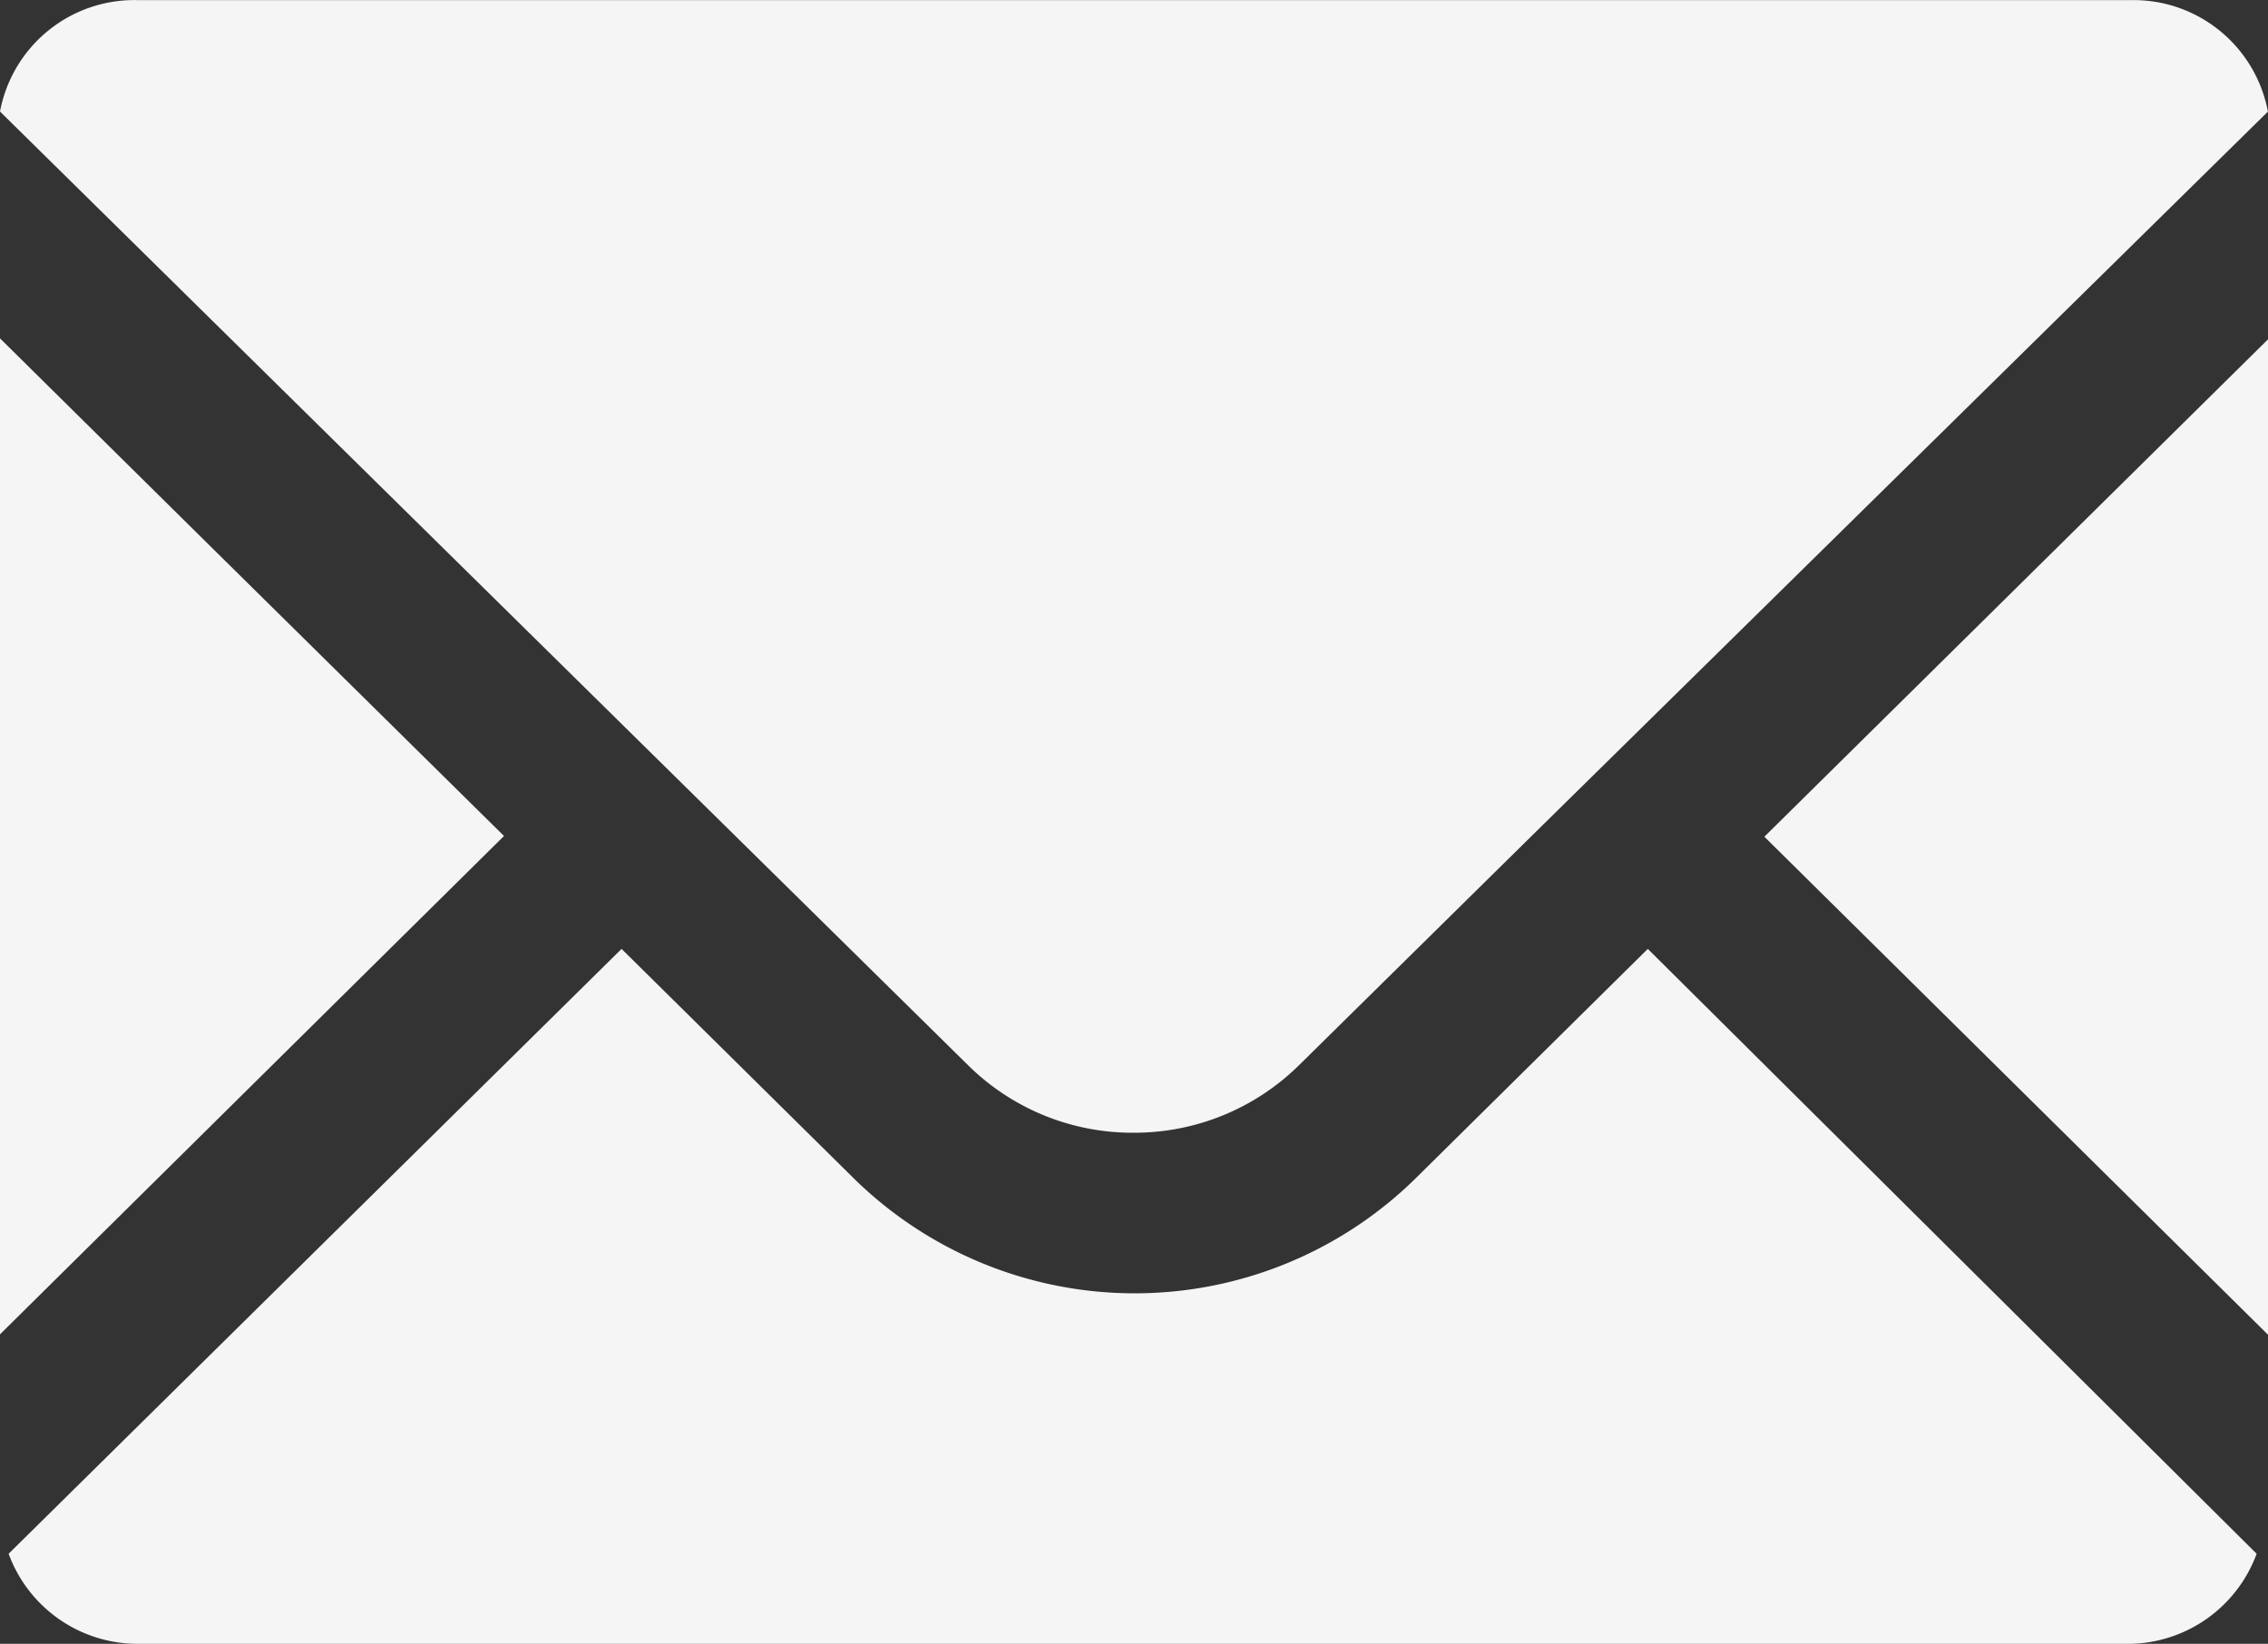
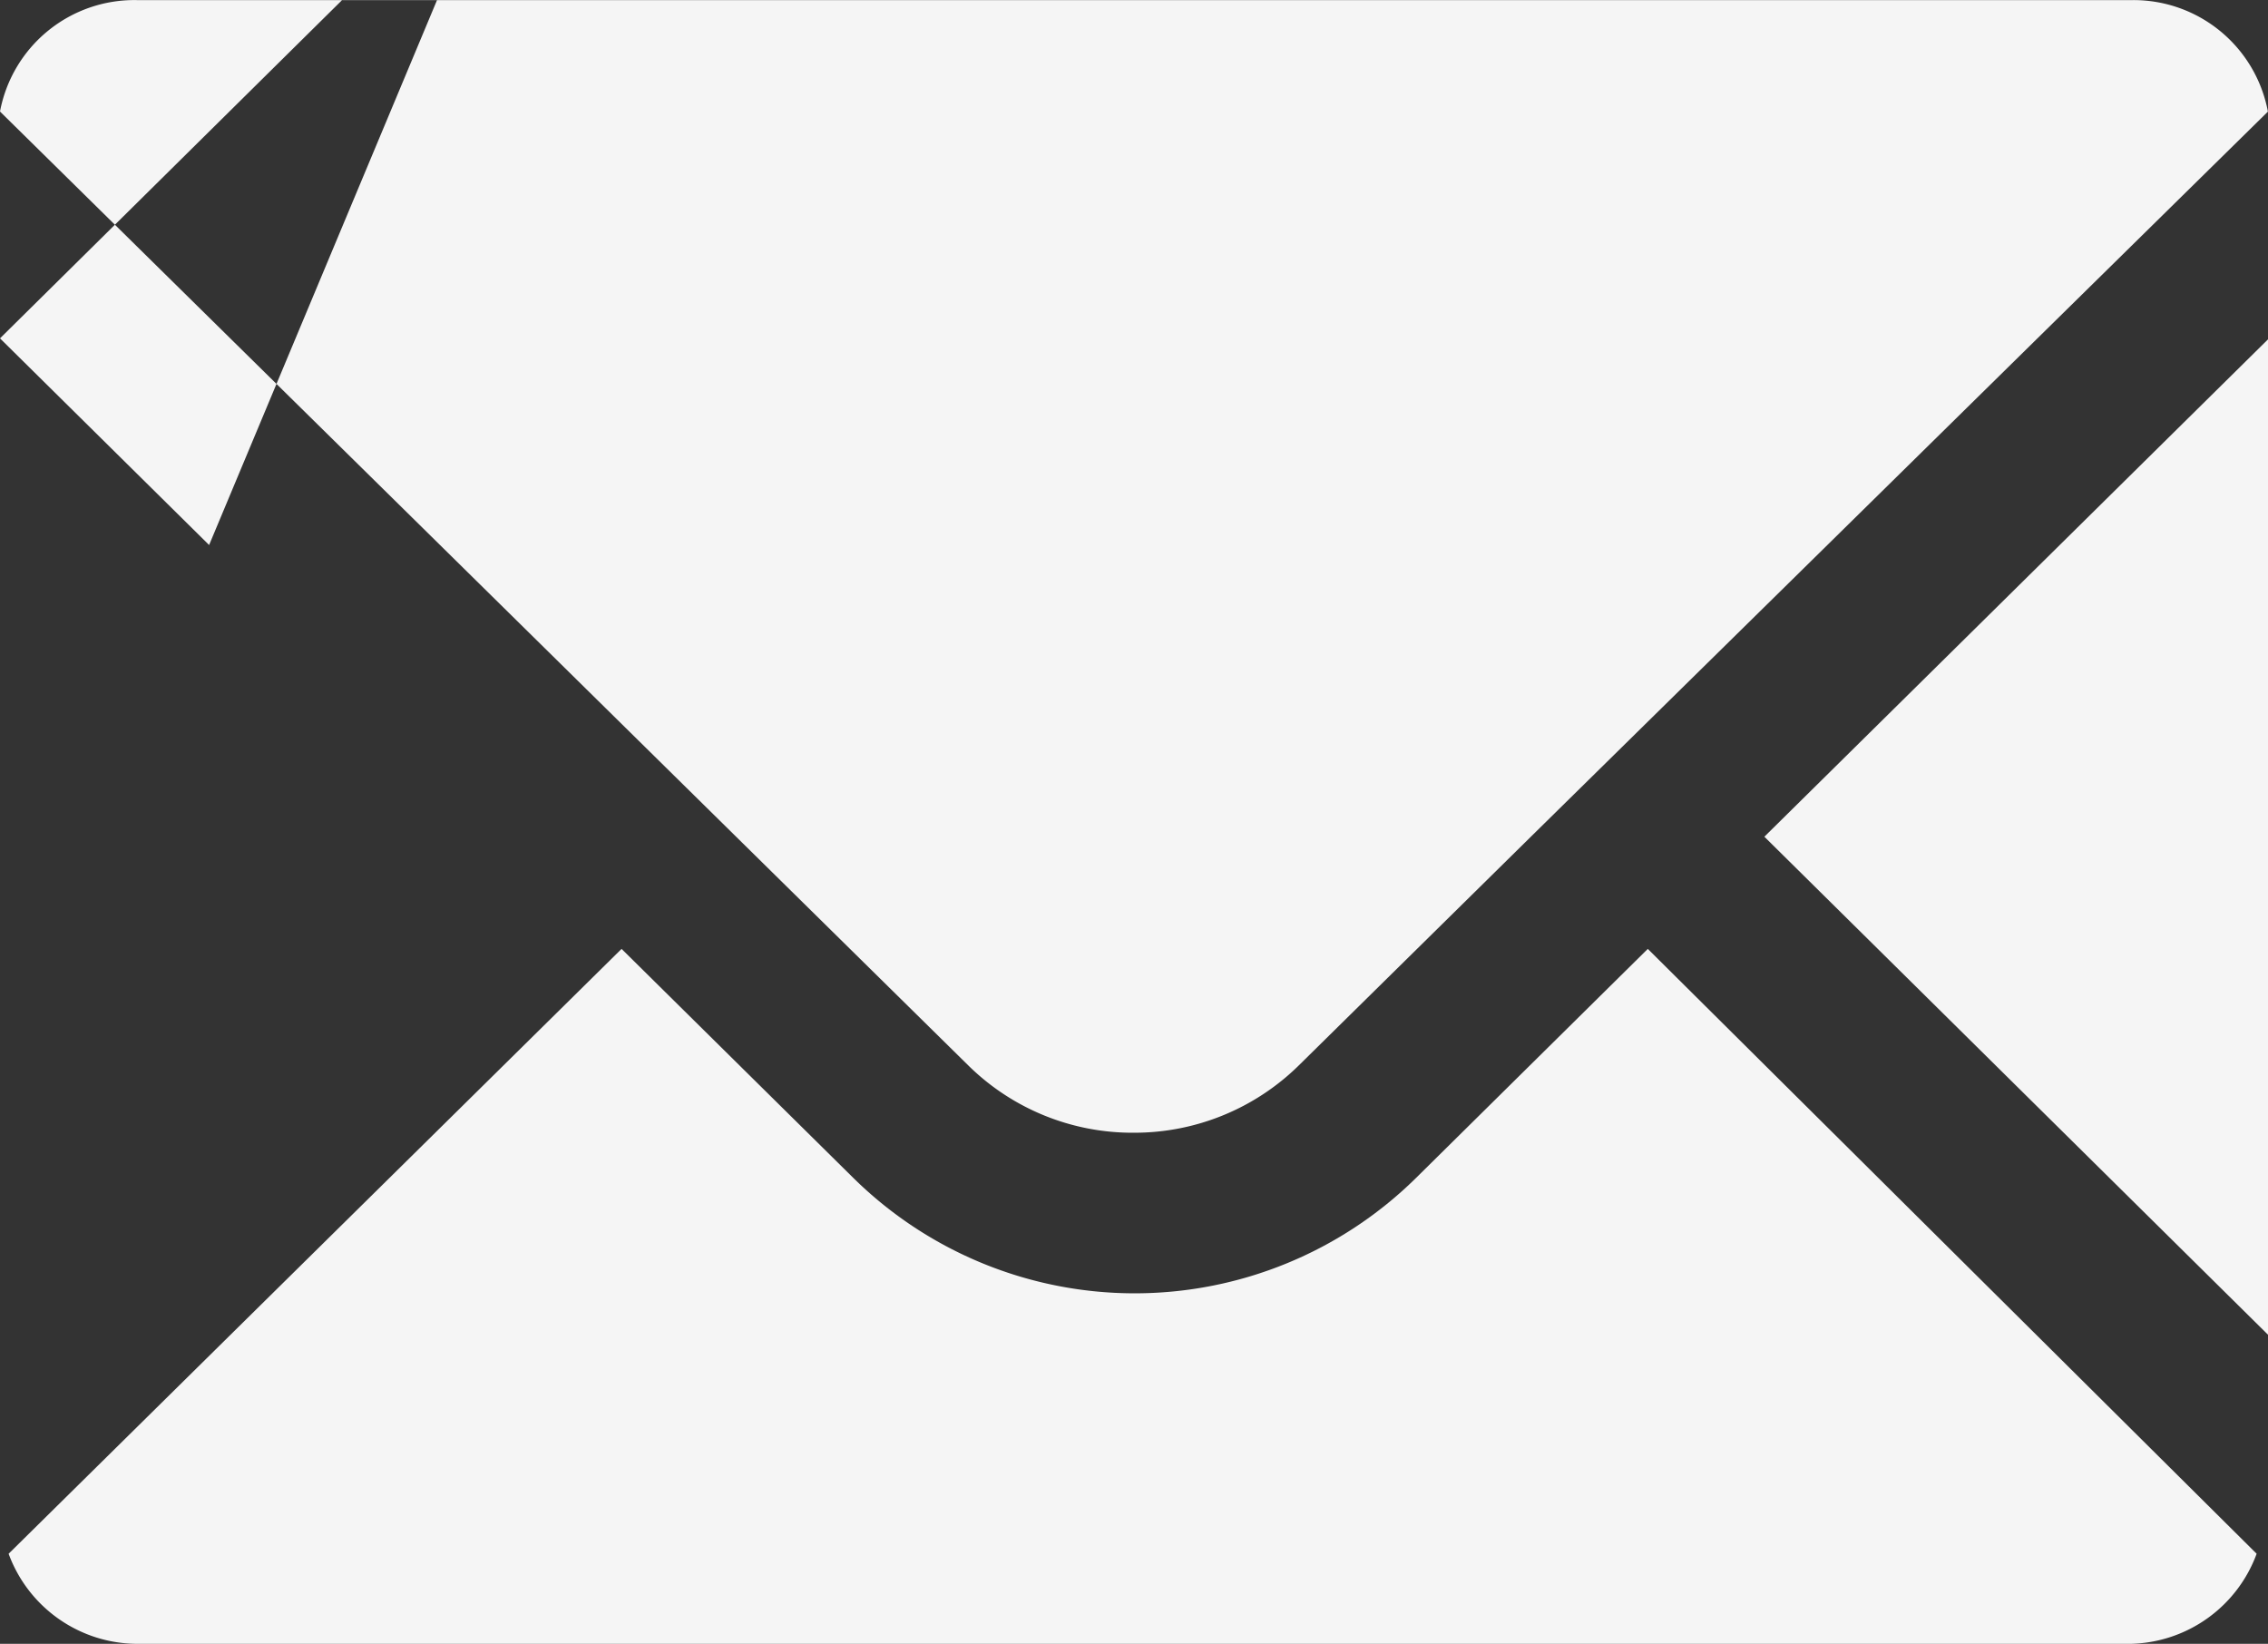
<svg xmlns="http://www.w3.org/2000/svg" width="24.75" height="17.937" viewBox="0 0 24.75 17.937">
  <rect x="0" y="0" width="24.75" height="17.937" fill="#333333" stroke="none" />
-   <path id="パス_172" data-name="パス 172" d="M34.375,39.3a2.558,2.558,0,0,0,1.8-.736l2.537-2.5,8.037-7.906a1.492,1.492,0,0,0-1.471-1.217H23.492A1.492,1.492,0,0,0,22,28.157L32.567,38.566A2.551,2.551,0,0,0,34.375,39.3ZM24.282,32.887,22,30.632V41.5l5.5-5.438Zm15.7,4.407-2.53,2.5a4.373,4.373,0,0,1-6.139,0l-2.53-2.5-6.689,6.6a1.5,1.5,0,0,0,1.409.983H45.251a1.5,1.5,0,0,0,1.375-.983Zm6.772-6.655-5.5,5.431,5.5,5.438Z" transform="translate(-22 -26.94)" fill="#f5f5f5" />
+   <path id="パス_172" data-name="パス 172" d="M34.375,39.3a2.558,2.558,0,0,0,1.8-.736l2.537-2.5,8.037-7.906a1.492,1.492,0,0,0-1.471-1.217H23.492A1.492,1.492,0,0,0,22,28.157L32.567,38.566A2.551,2.551,0,0,0,34.375,39.3ZM24.282,32.887,22,30.632l5.5-5.438Zm15.7,4.407-2.53,2.5a4.373,4.373,0,0,1-6.139,0l-2.53-2.5-6.689,6.6a1.5,1.5,0,0,0,1.409.983H45.251a1.5,1.5,0,0,0,1.375-.983Zm6.772-6.655-5.5,5.431,5.5,5.438Z" transform="translate(-22 -26.94)" fill="#f5f5f5" />
</svg>